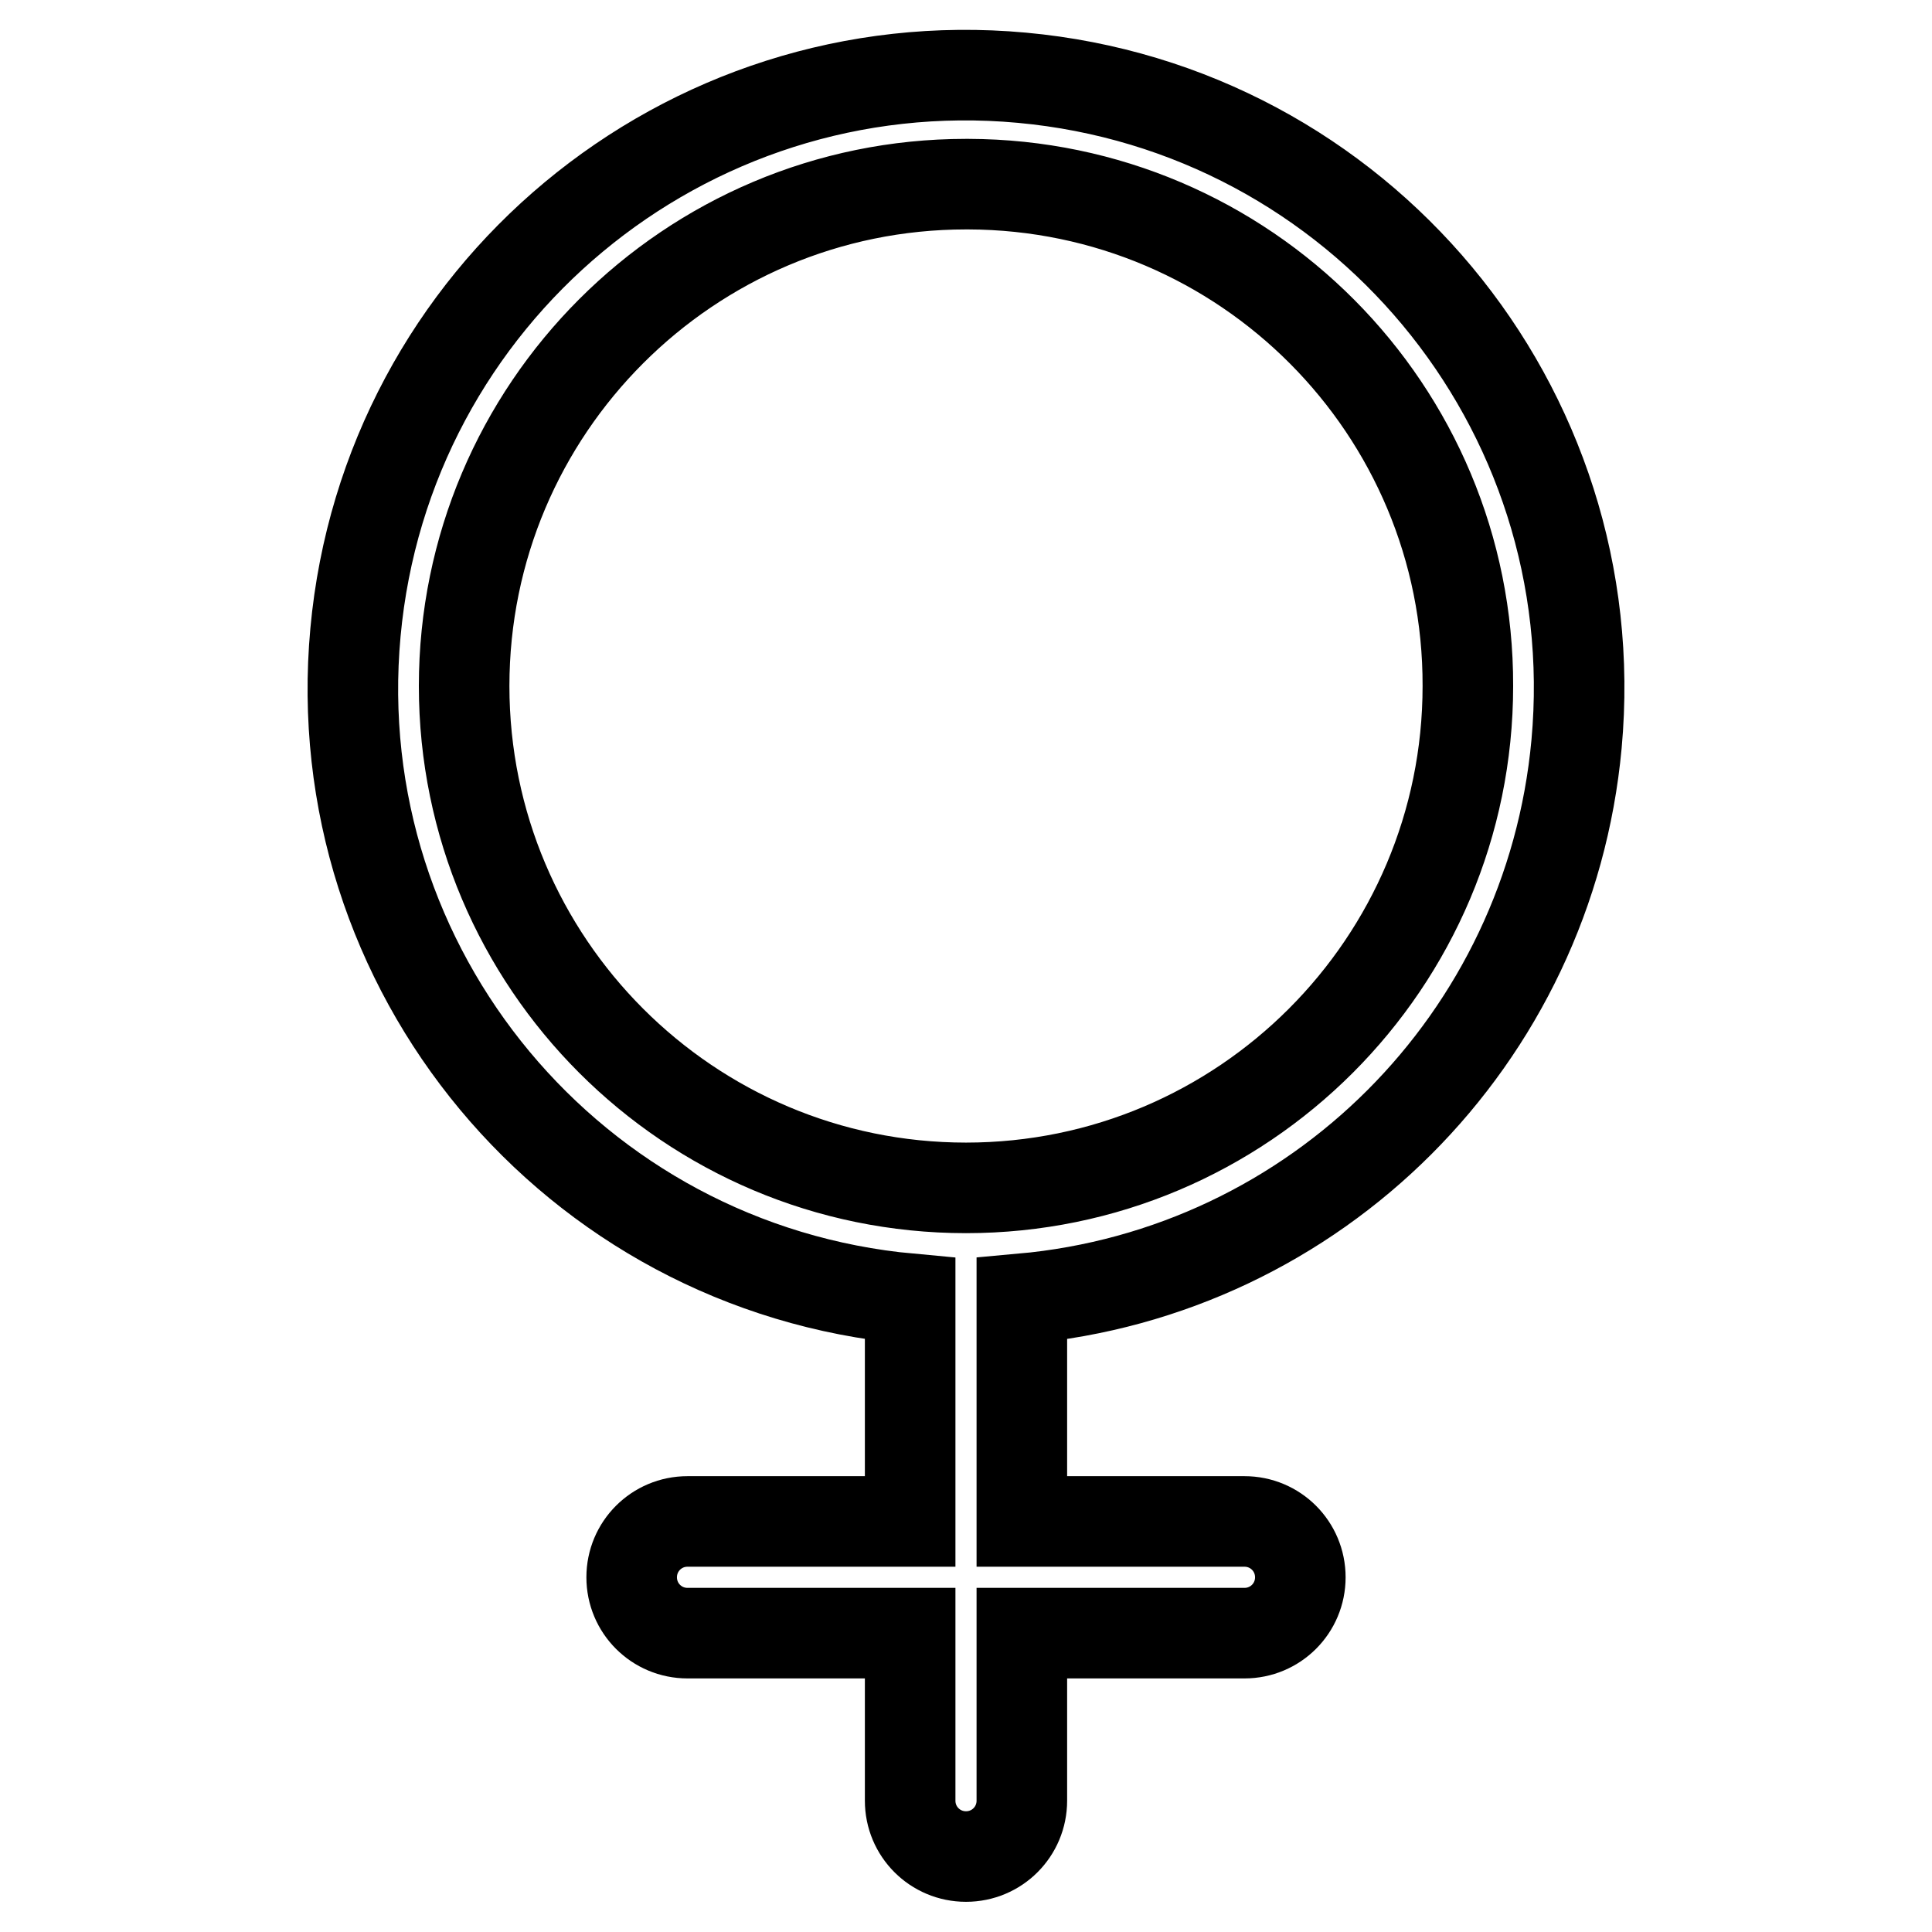
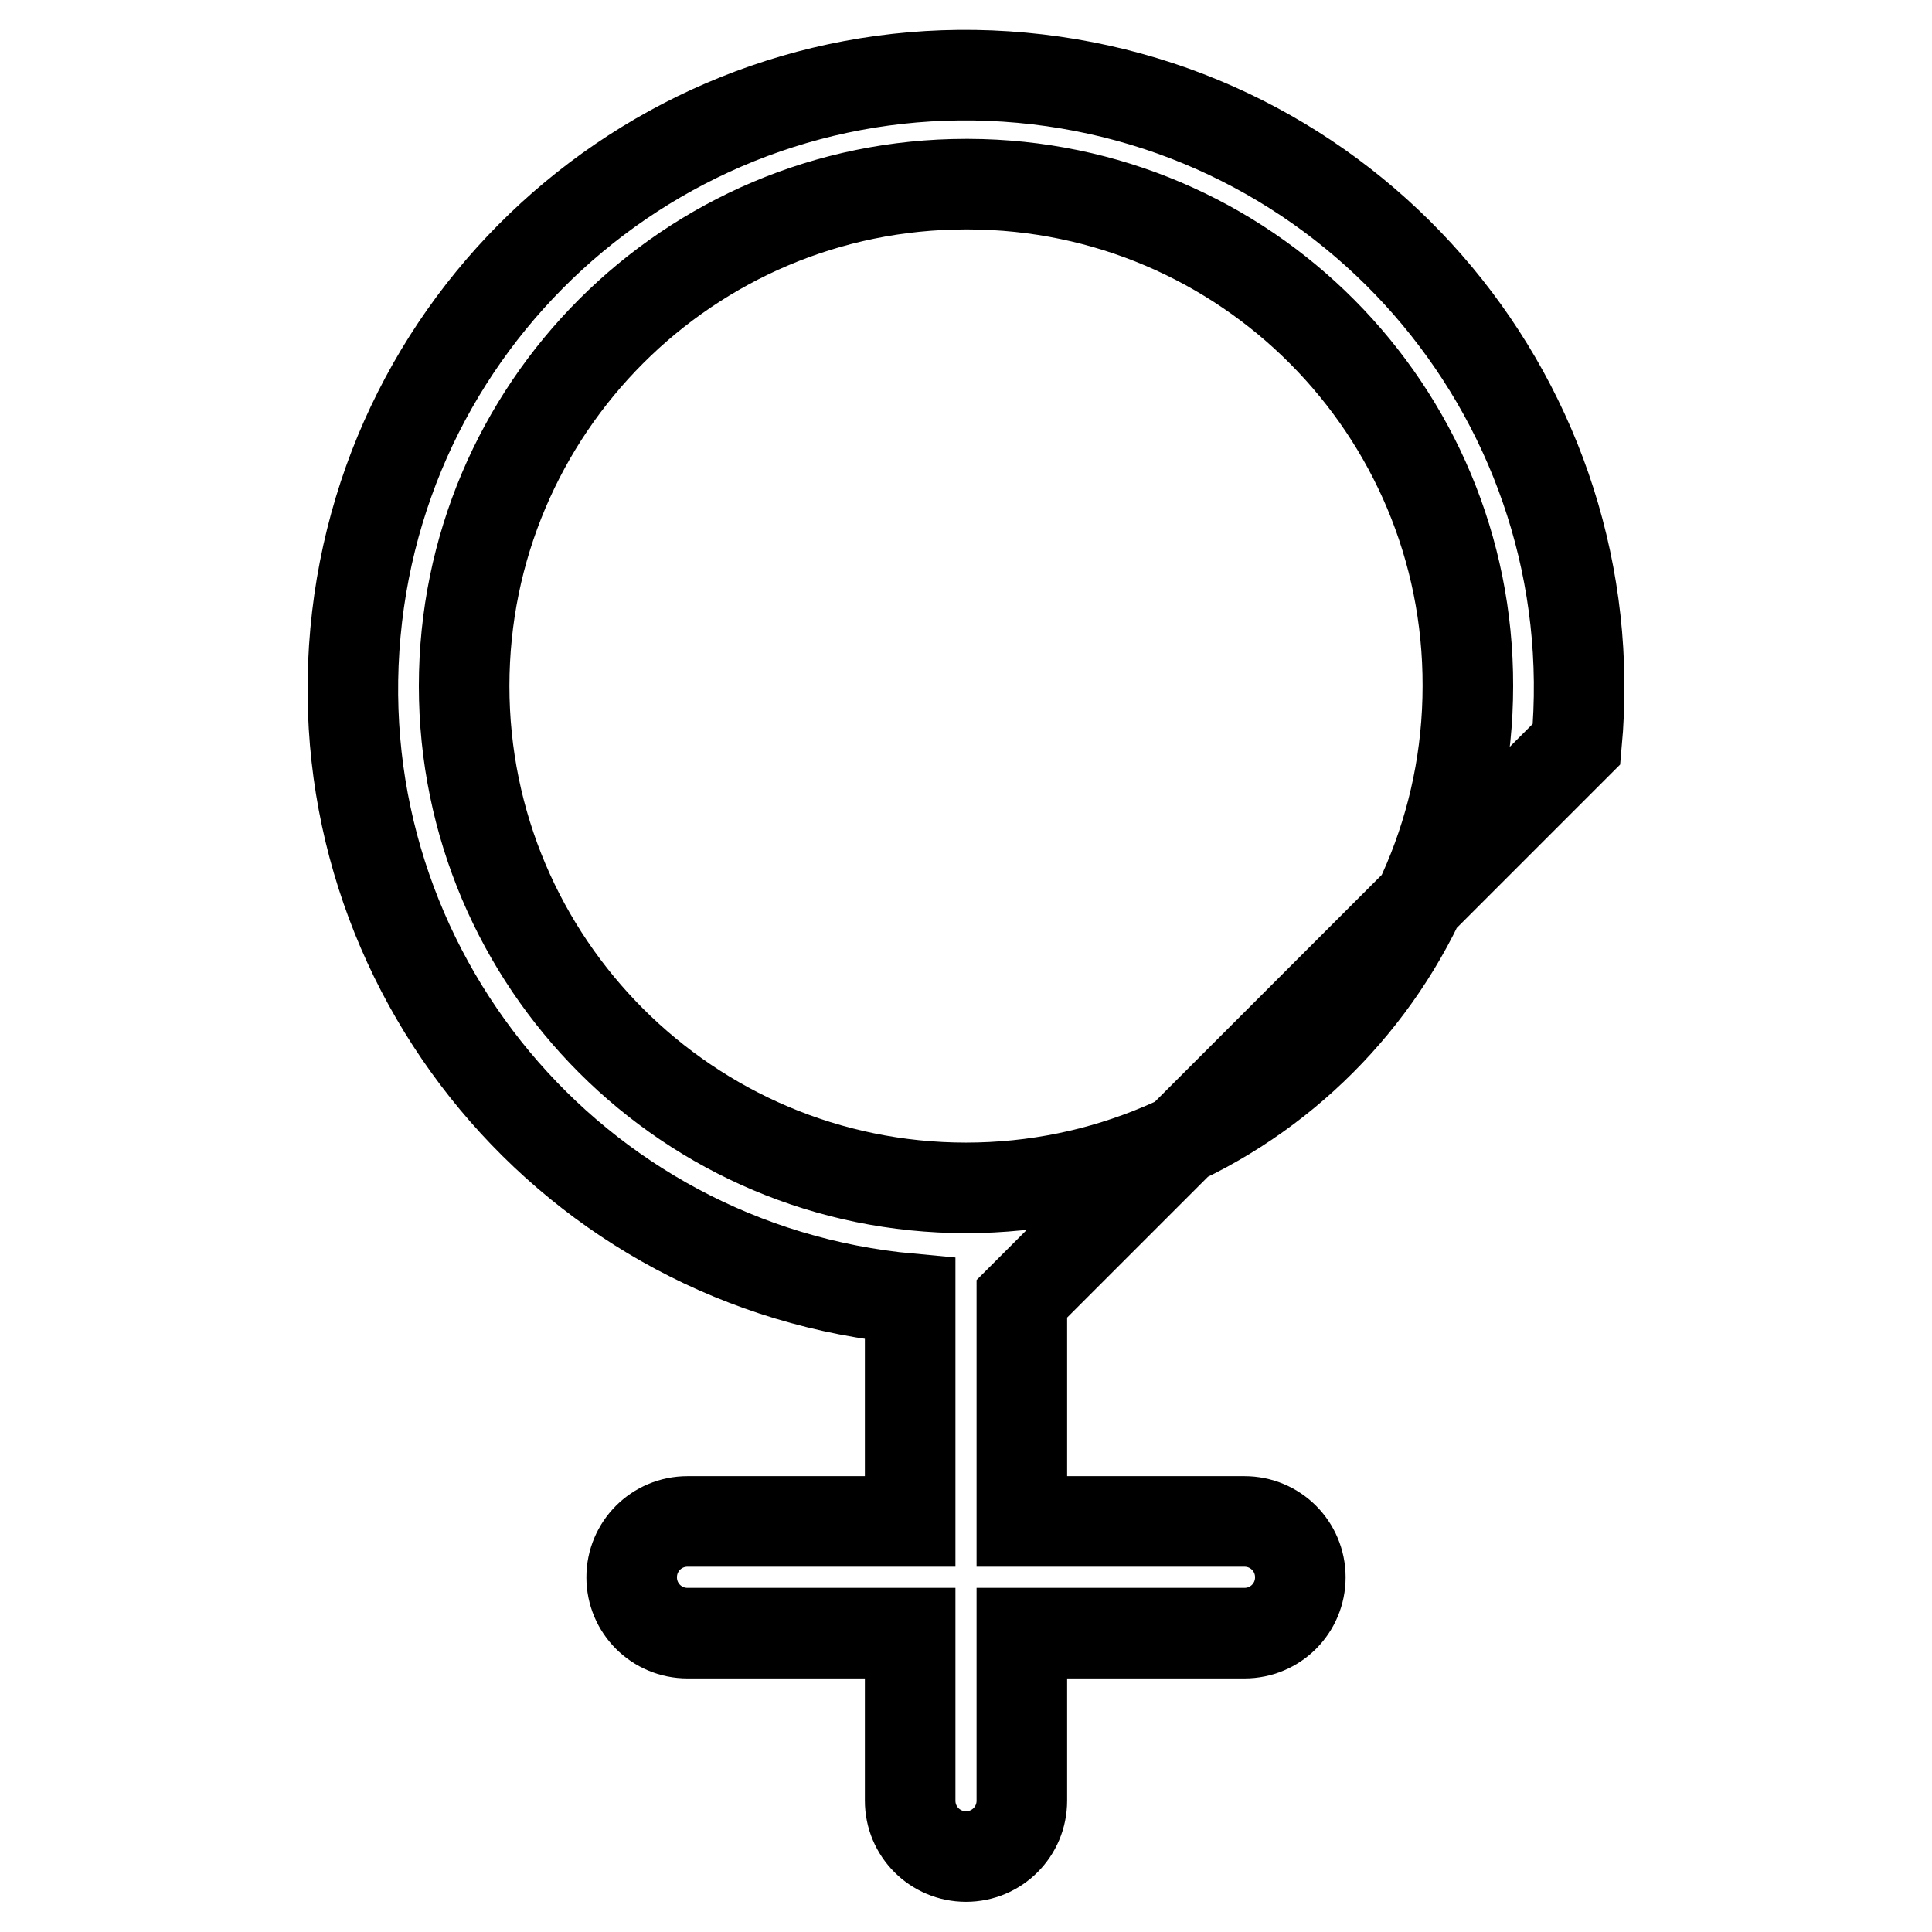
<svg xmlns="http://www.w3.org/2000/svg" version="1.1" x="0px" y="0px" viewBox="0 0 256 256" enable-background="new 0 0 256 256" xml:space="preserve">
  <g>
-     <path stroke-width="12" fill-opacity="0" stroke="#000000" d="M135.4,172.1v29.5h29.5c4.1,0,7.4,3.3,7.4,7.4c0,4.1-3.3,7.4-7.4,7.4h-29.5v22.2c0,4.1-3.3,7.4-7.4,7.4 c-4.1,0-7.4-3.3-7.4-7.4v-22.2H91.1c-4.1,0-7.4-3.3-7.4-7.4c0-4.1,3.3-7.4,7.4-7.4h29.5v-29.5c-44.7-4.1-77.6-43.6-73.5-88.3 c4.1-44.7,43.6-77.6,88.3-73.5s77.6,43.6,73.5,88.3C205.3,137.7,174.4,168.6,135.4,172.1z M128,24.4c-36.7,0-66.5,29.8-66.5,66.5 c0,36.7,29.8,66.5,66.5,66.5c36.7,0,66.5-29.8,66.5-66.5c0.1-36.6-29.5-66.4-66.2-66.5C128.2,24.4,128.1,24.4,128,24.4z" />
+     <path stroke-width="12" fill-opacity="0" stroke="#000000" d="M135.4,172.1v29.5h29.5c4.1,0,7.4,3.3,7.4,7.4c0,4.1-3.3,7.4-7.4,7.4h-29.5v22.2c0,4.1-3.3,7.4-7.4,7.4 c-4.1,0-7.4-3.3-7.4-7.4v-22.2H91.1c-4.1,0-7.4-3.3-7.4-7.4c0-4.1,3.3-7.4,7.4-7.4h29.5v-29.5c-44.7-4.1-77.6-43.6-73.5-88.3 c4.1-44.7,43.6-77.6,88.3-73.5s77.6,43.6,73.5,88.3z M128,24.4c-36.7,0-66.5,29.8-66.5,66.5 c0,36.7,29.8,66.5,66.5,66.5c36.7,0,66.5-29.8,66.5-66.5c0.1-36.6-29.5-66.4-66.2-66.5C128.2,24.4,128.1,24.4,128,24.4z" />
  </g>
</svg>